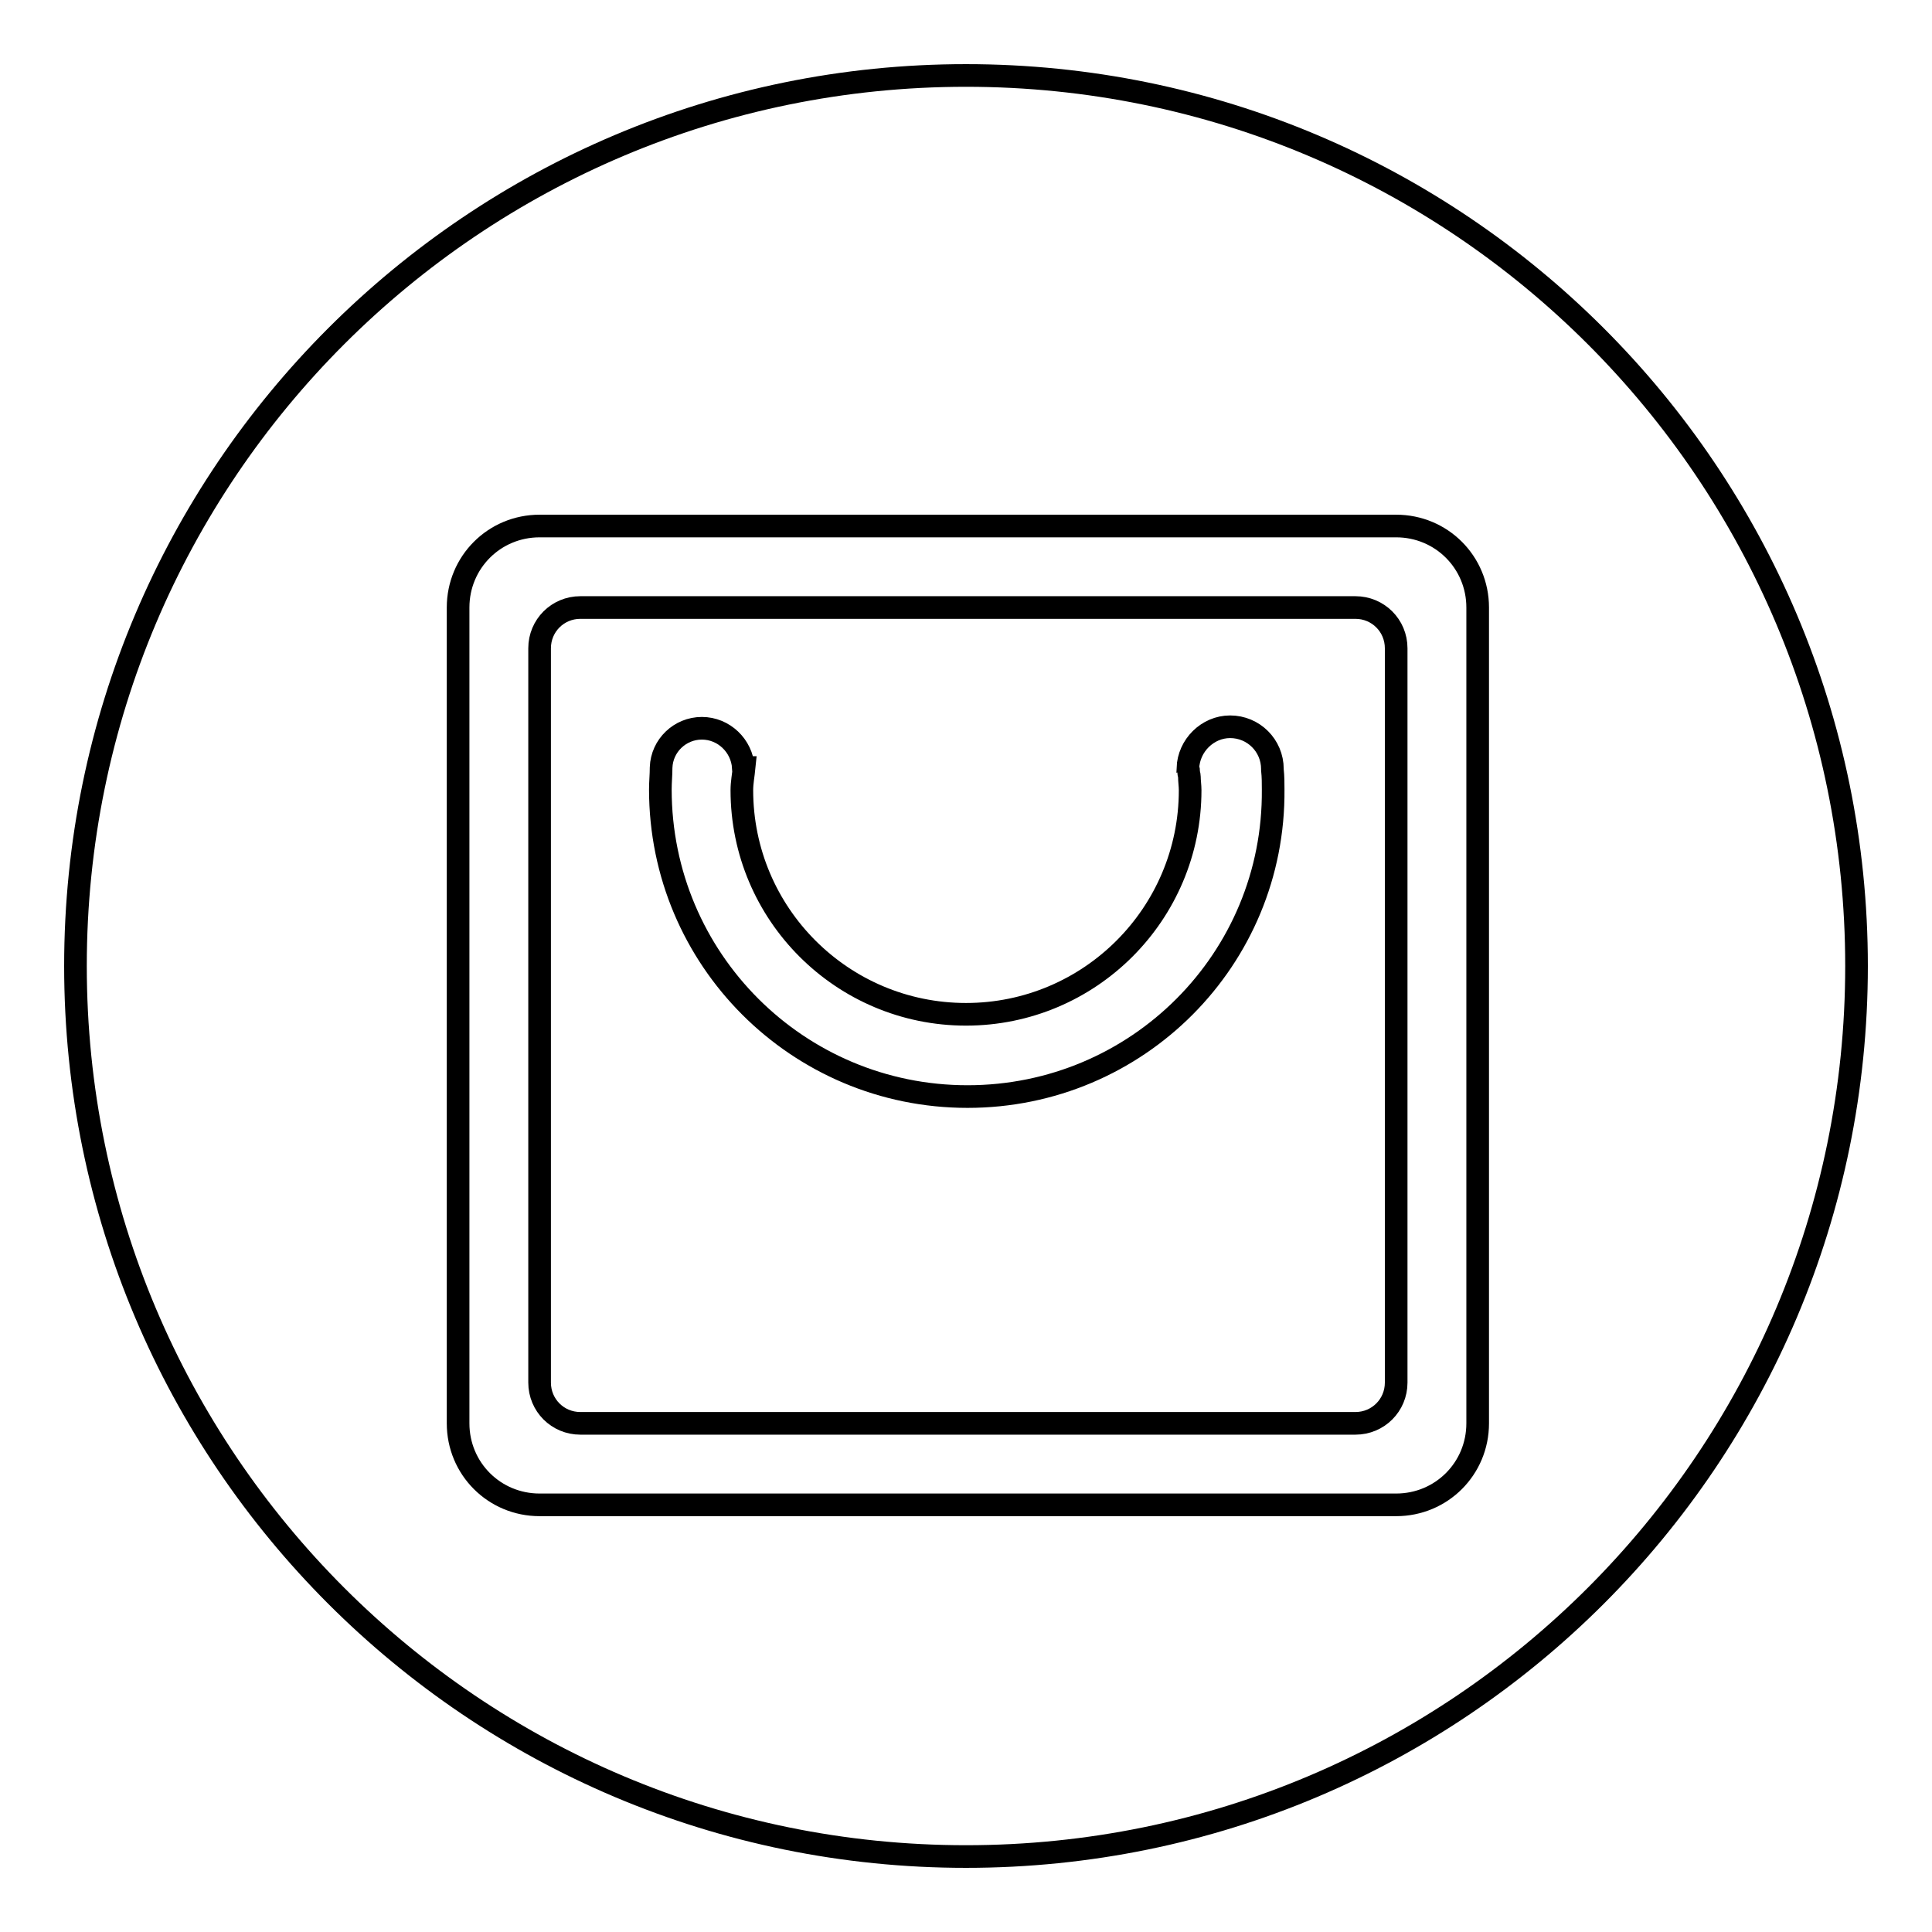
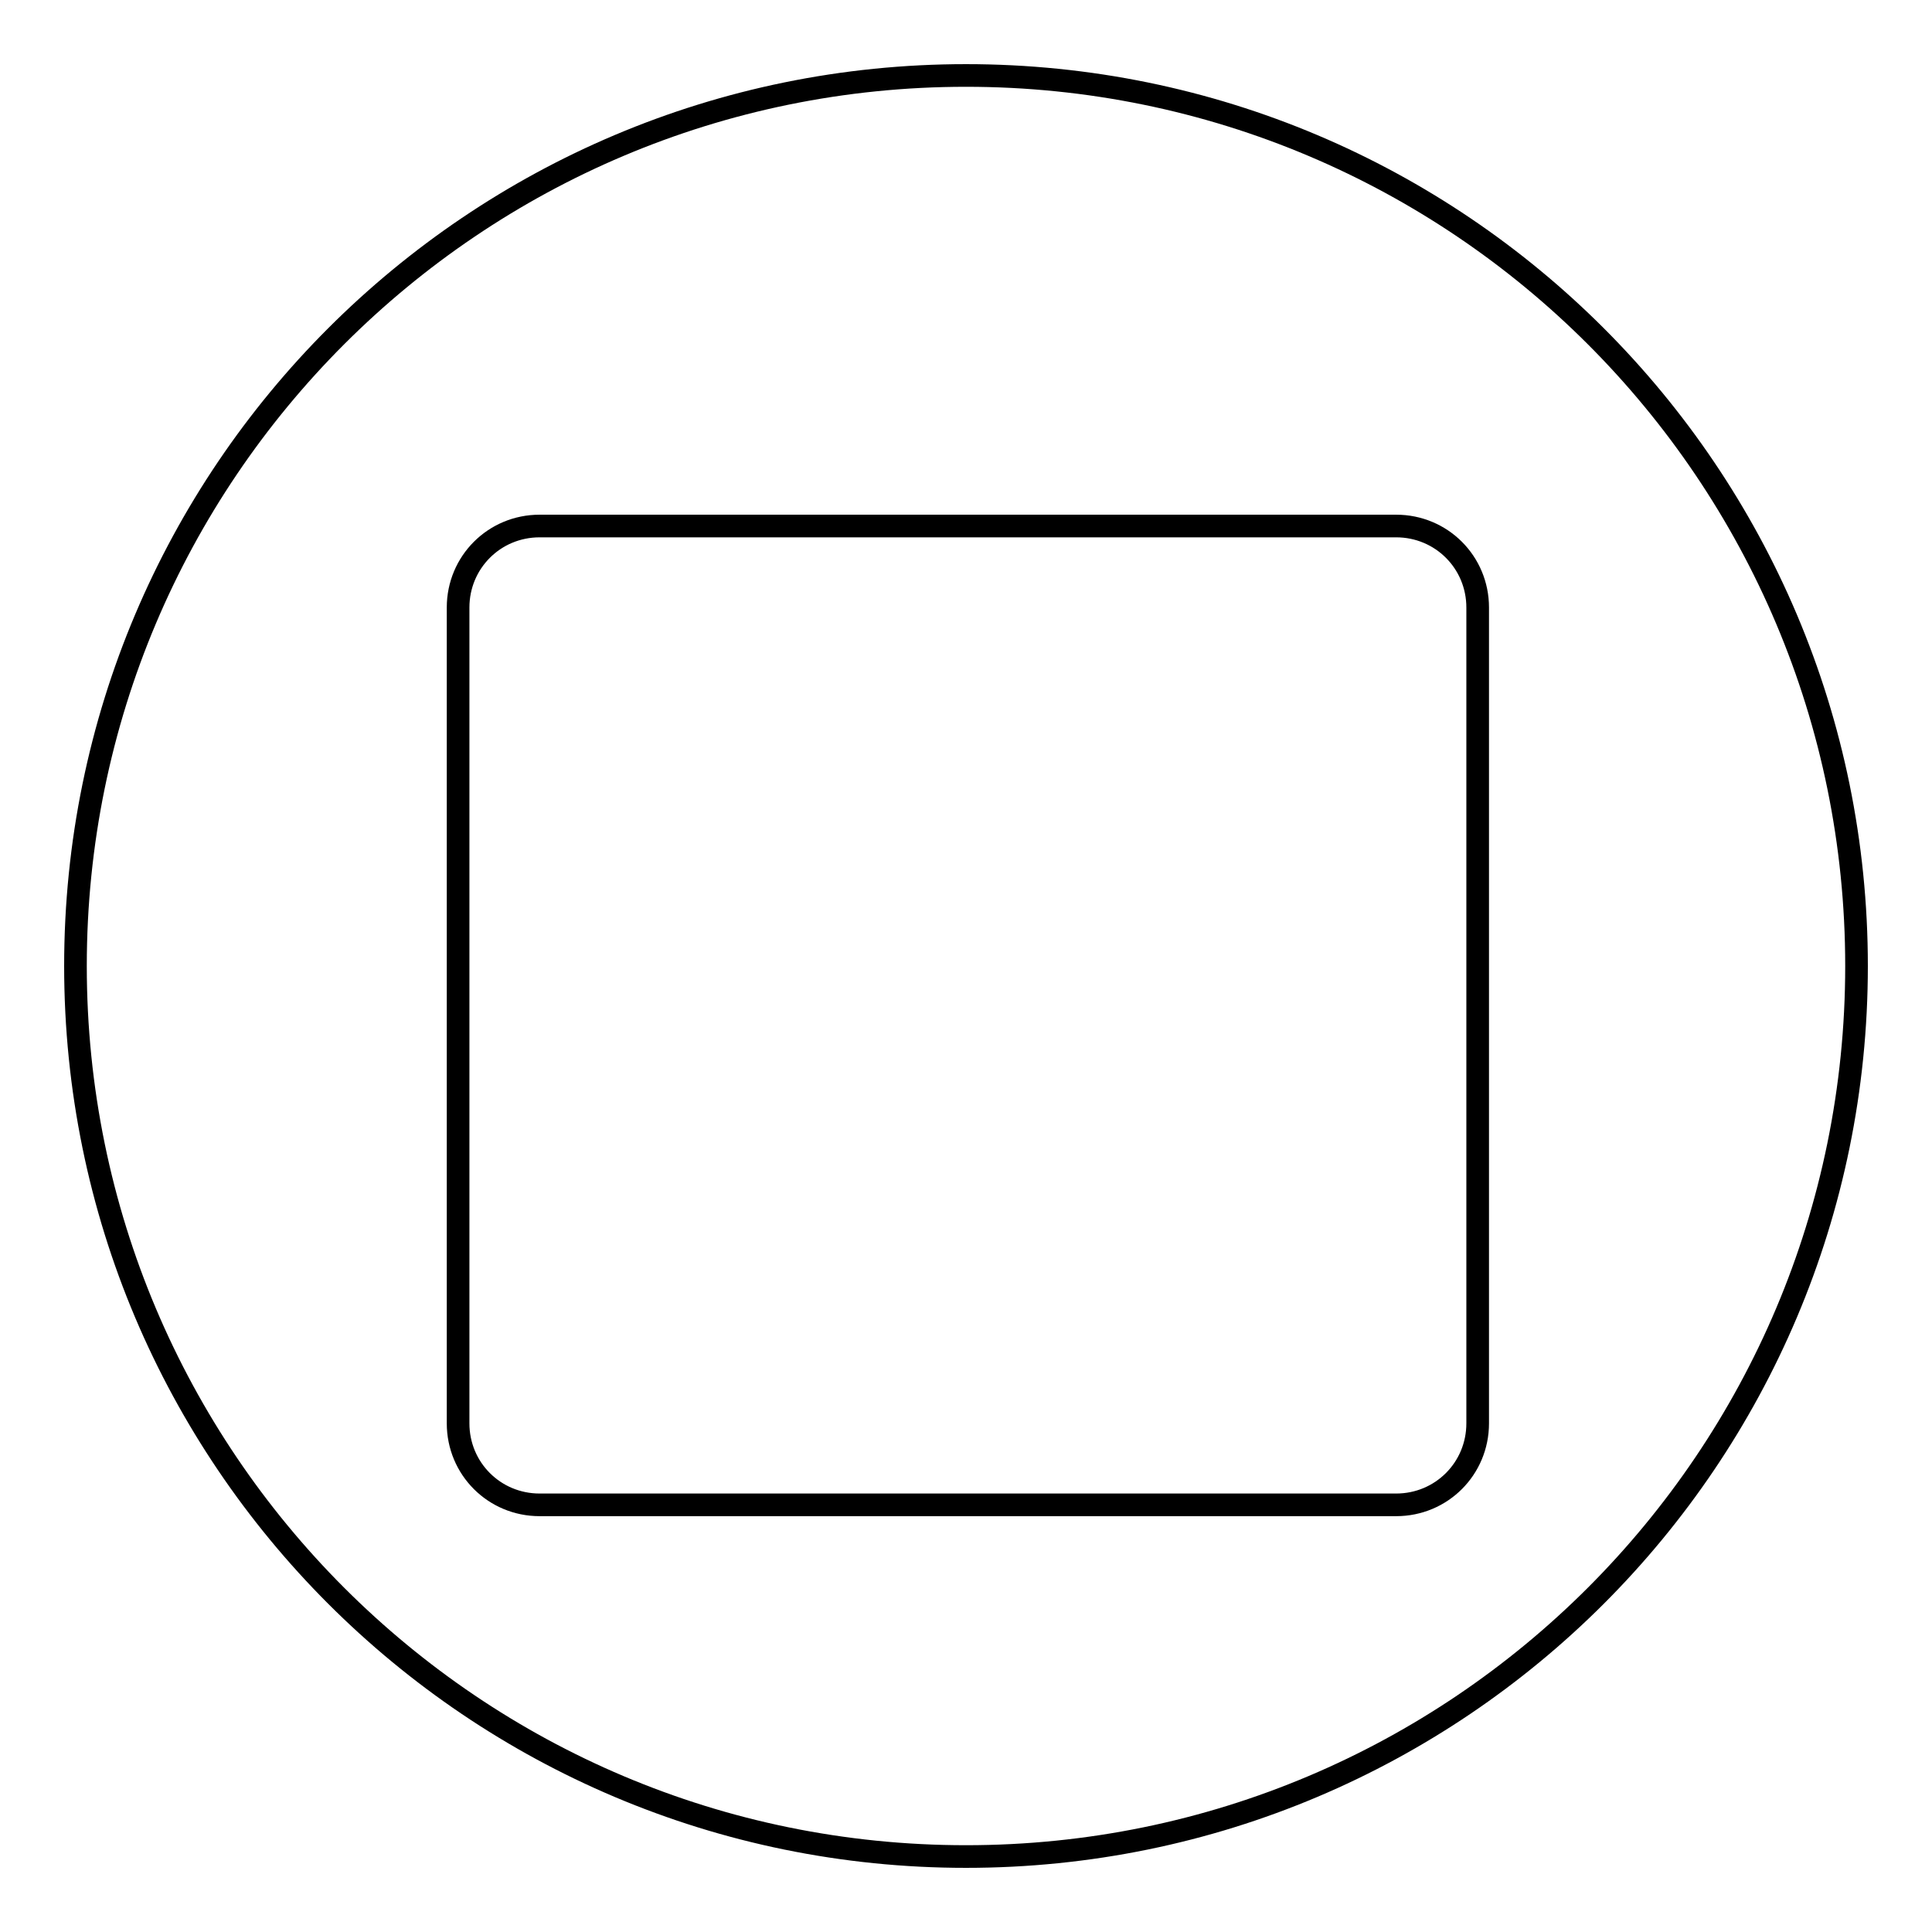
<svg xmlns="http://www.w3.org/2000/svg" version="1.1" x="0px" y="0px" viewBox="0 0 256 256" enable-background="new 0 0 256 256" xml:space="preserve">
  <g>
    <g>
-       <path stroke-width="3" fill-opacity="0" stroke="#000000" d="M128,10C62.8,10,10,62.8,10,128c0,65.2,52.8,118,118,118c65.2,0,118-52.8,118-118C246,62.8,193.2,10,128,10z M195.8,188.6c0,6-4.8,10.8-10.8,10.8H71.5c-6,0-10.8-4.8-10.8-10.8V80.5c0-6,4.8-10.8,10.8-10.8H185c6,0,10.8,4.8,10.8,10.8V188.6L195.8,188.6z" />
-       <path stroke-width="3" fill-opacity="0" stroke="#000000" d="M179.6,80.5H76.9c-3,0-5.4,2.4-5.4,5.4v97.3c0,3,2.4,5.4,5.4,5.4h102.7c3,0,5.4-2.4,5.4-5.4V85.9C185,82.9,182.6,80.5,179.6,80.5z M128.2,145.3c-22.5,0-40.7-18.2-40.7-40.7c0-1,0.1-1.9,0.1-2.9l0,0c0.1-2.9,2.5-5.2,5.4-5.2c2.9,0,5.3,2.3,5.5,5.2h0.1c-0.1,1-0.3,2-0.3,3c0,16.4,13.3,29.7,29.7,29.7c16.4,0,29.7-13.3,29.7-29.7c0-0.6-0.1-1.2-0.1-1.8c0-0.2-0.1-0.4-0.1-0.6c0-0.2,0-0.4-0.1-0.5h0c0.1-3,2.6-5.5,5.6-5.5c3.1,0,5.6,2.5,5.6,5.6c0,0,0,0,0,0.1c0.1,0.9,0.1,1.8,0.1,2.6C168.9,127.1,150.7,145.3,128.2,145.3z" />
+       <path stroke-width="3" fill-opacity="0" stroke="#000000" d="M128,10C62.8,10,10,62.8,10,128c0,65.2,52.8,118,118,118c65.2,0,118-52.8,118-118C246,62.8,193.2,10,128,10z M195.8,188.6c0,6-4.8,10.8-10.8,10.8H71.5c-6,0-10.8-4.8-10.8-10.8V80.5c0-6,4.8-10.8,10.8-10.8H185c6,0,10.8,4.8,10.8,10.8V188.6L195.8,188.6" />
    </g>
  </g>
</svg>